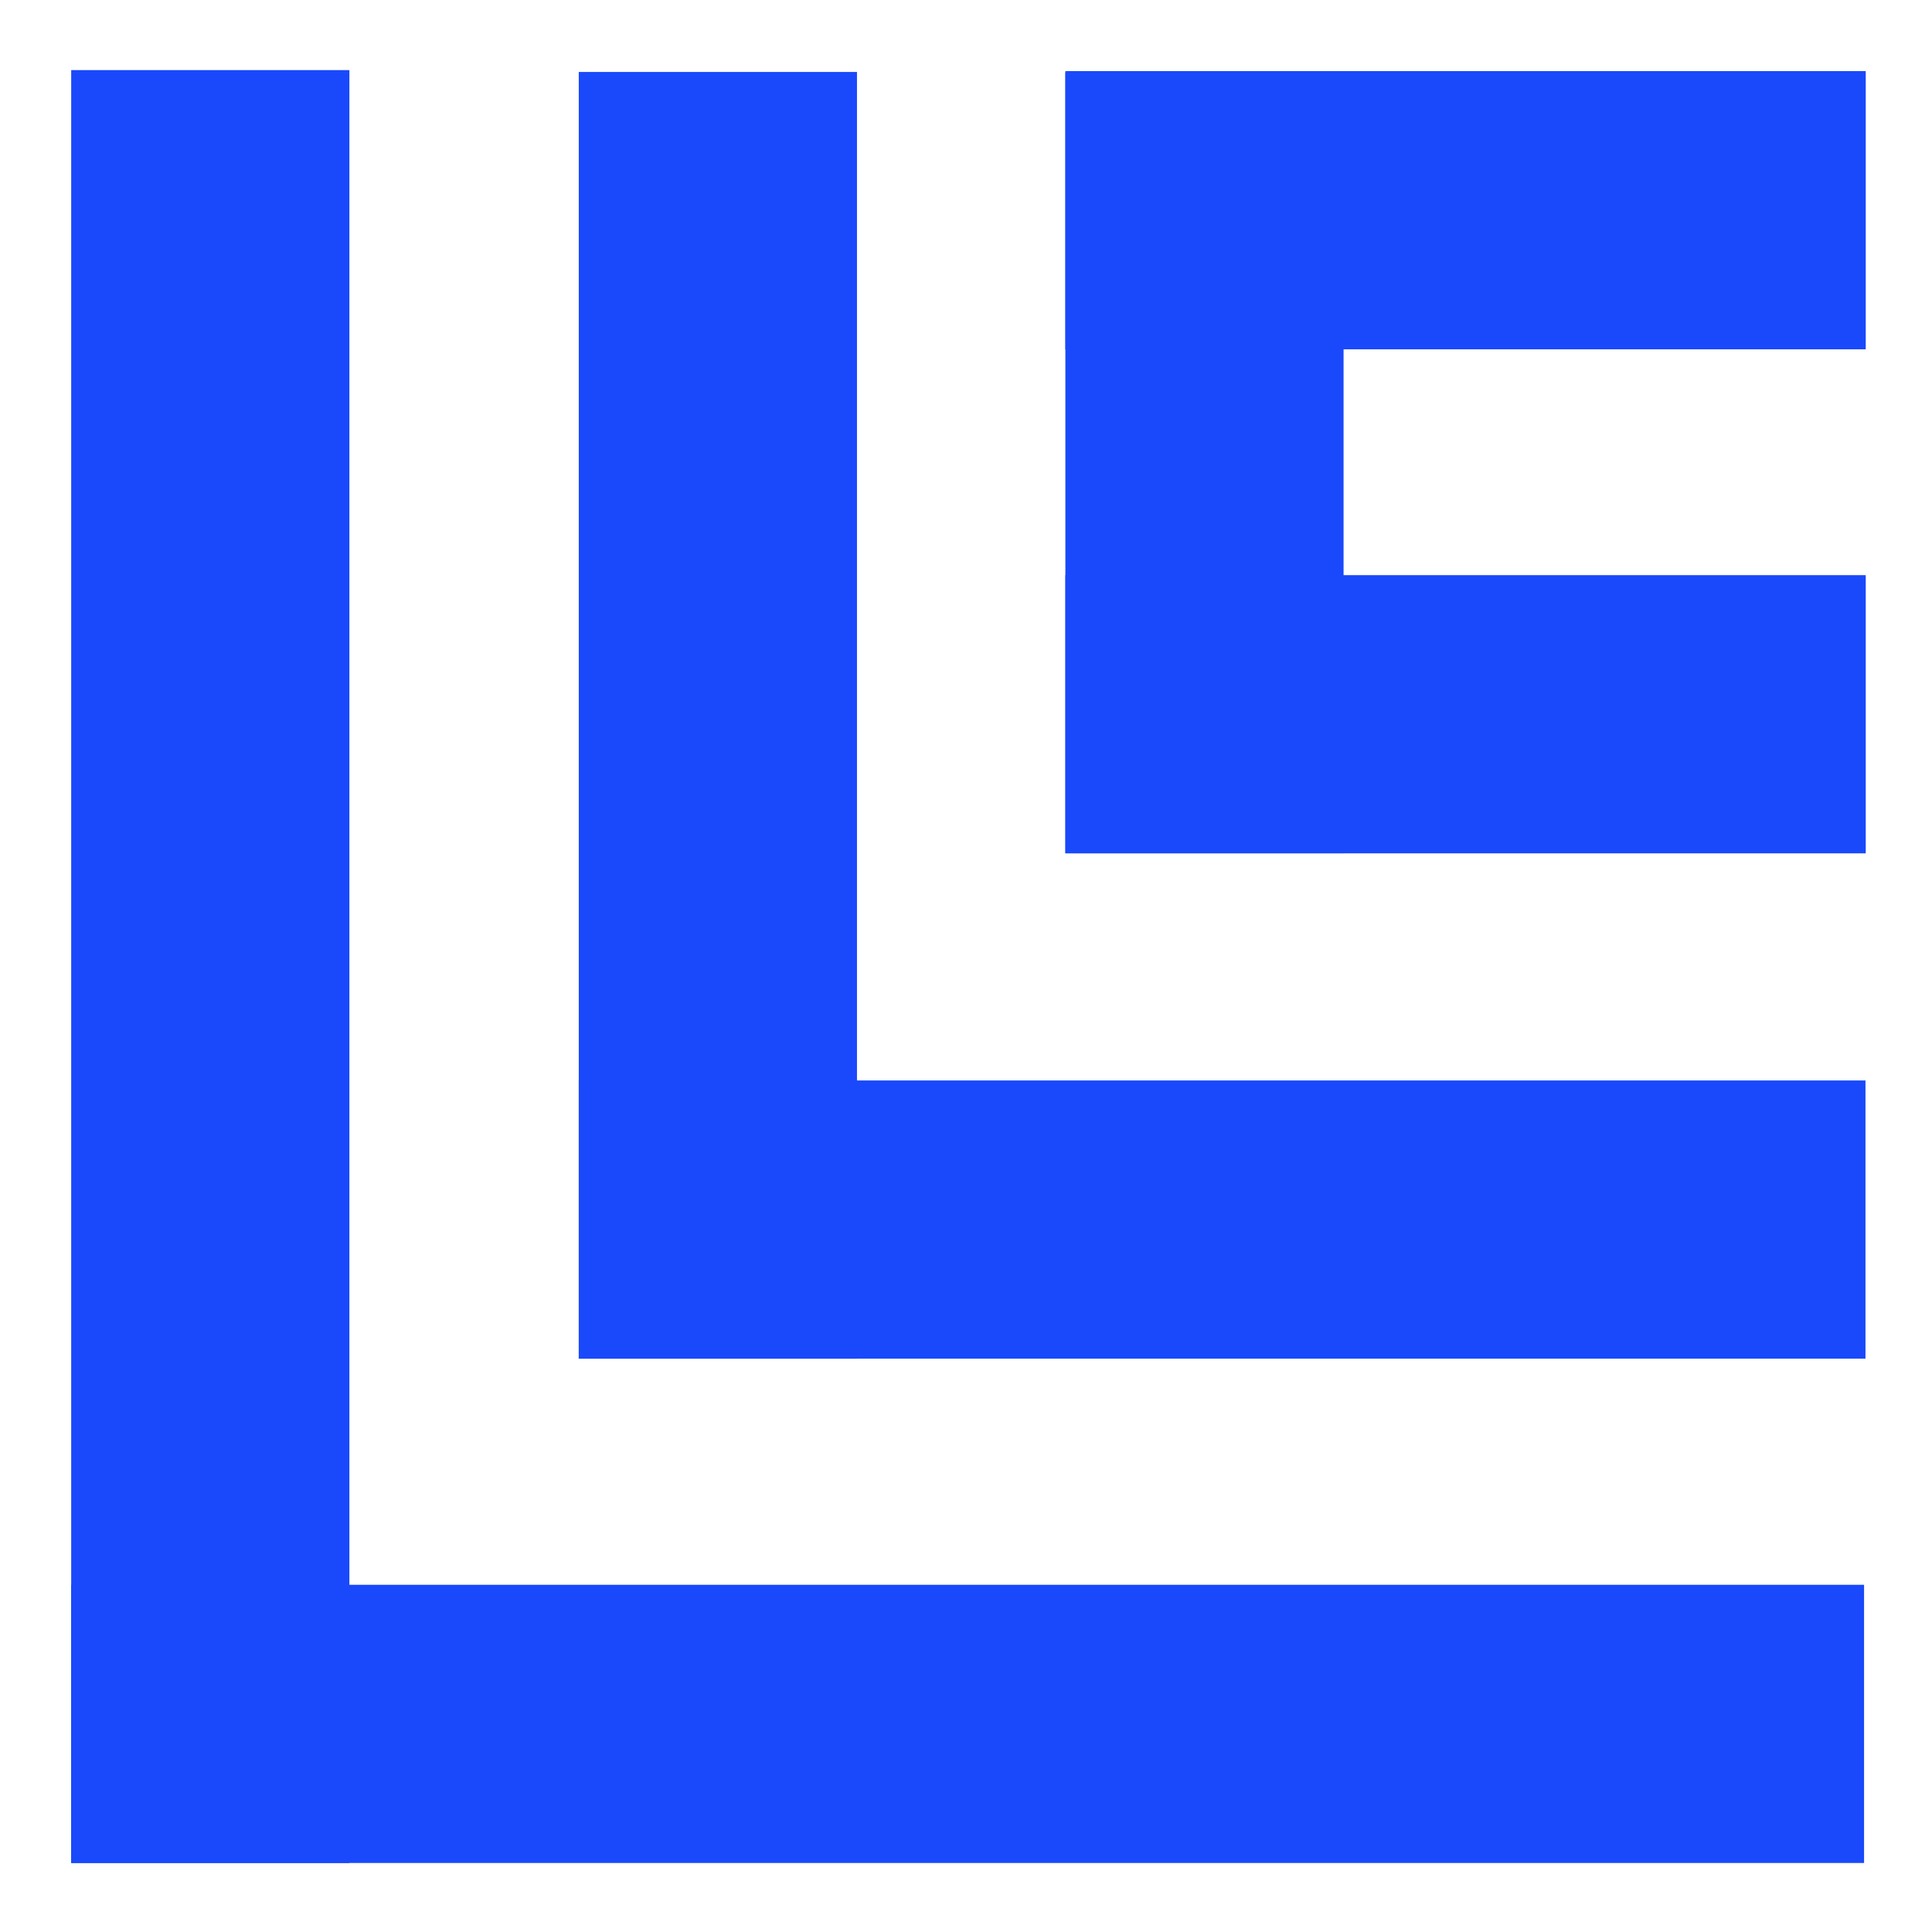
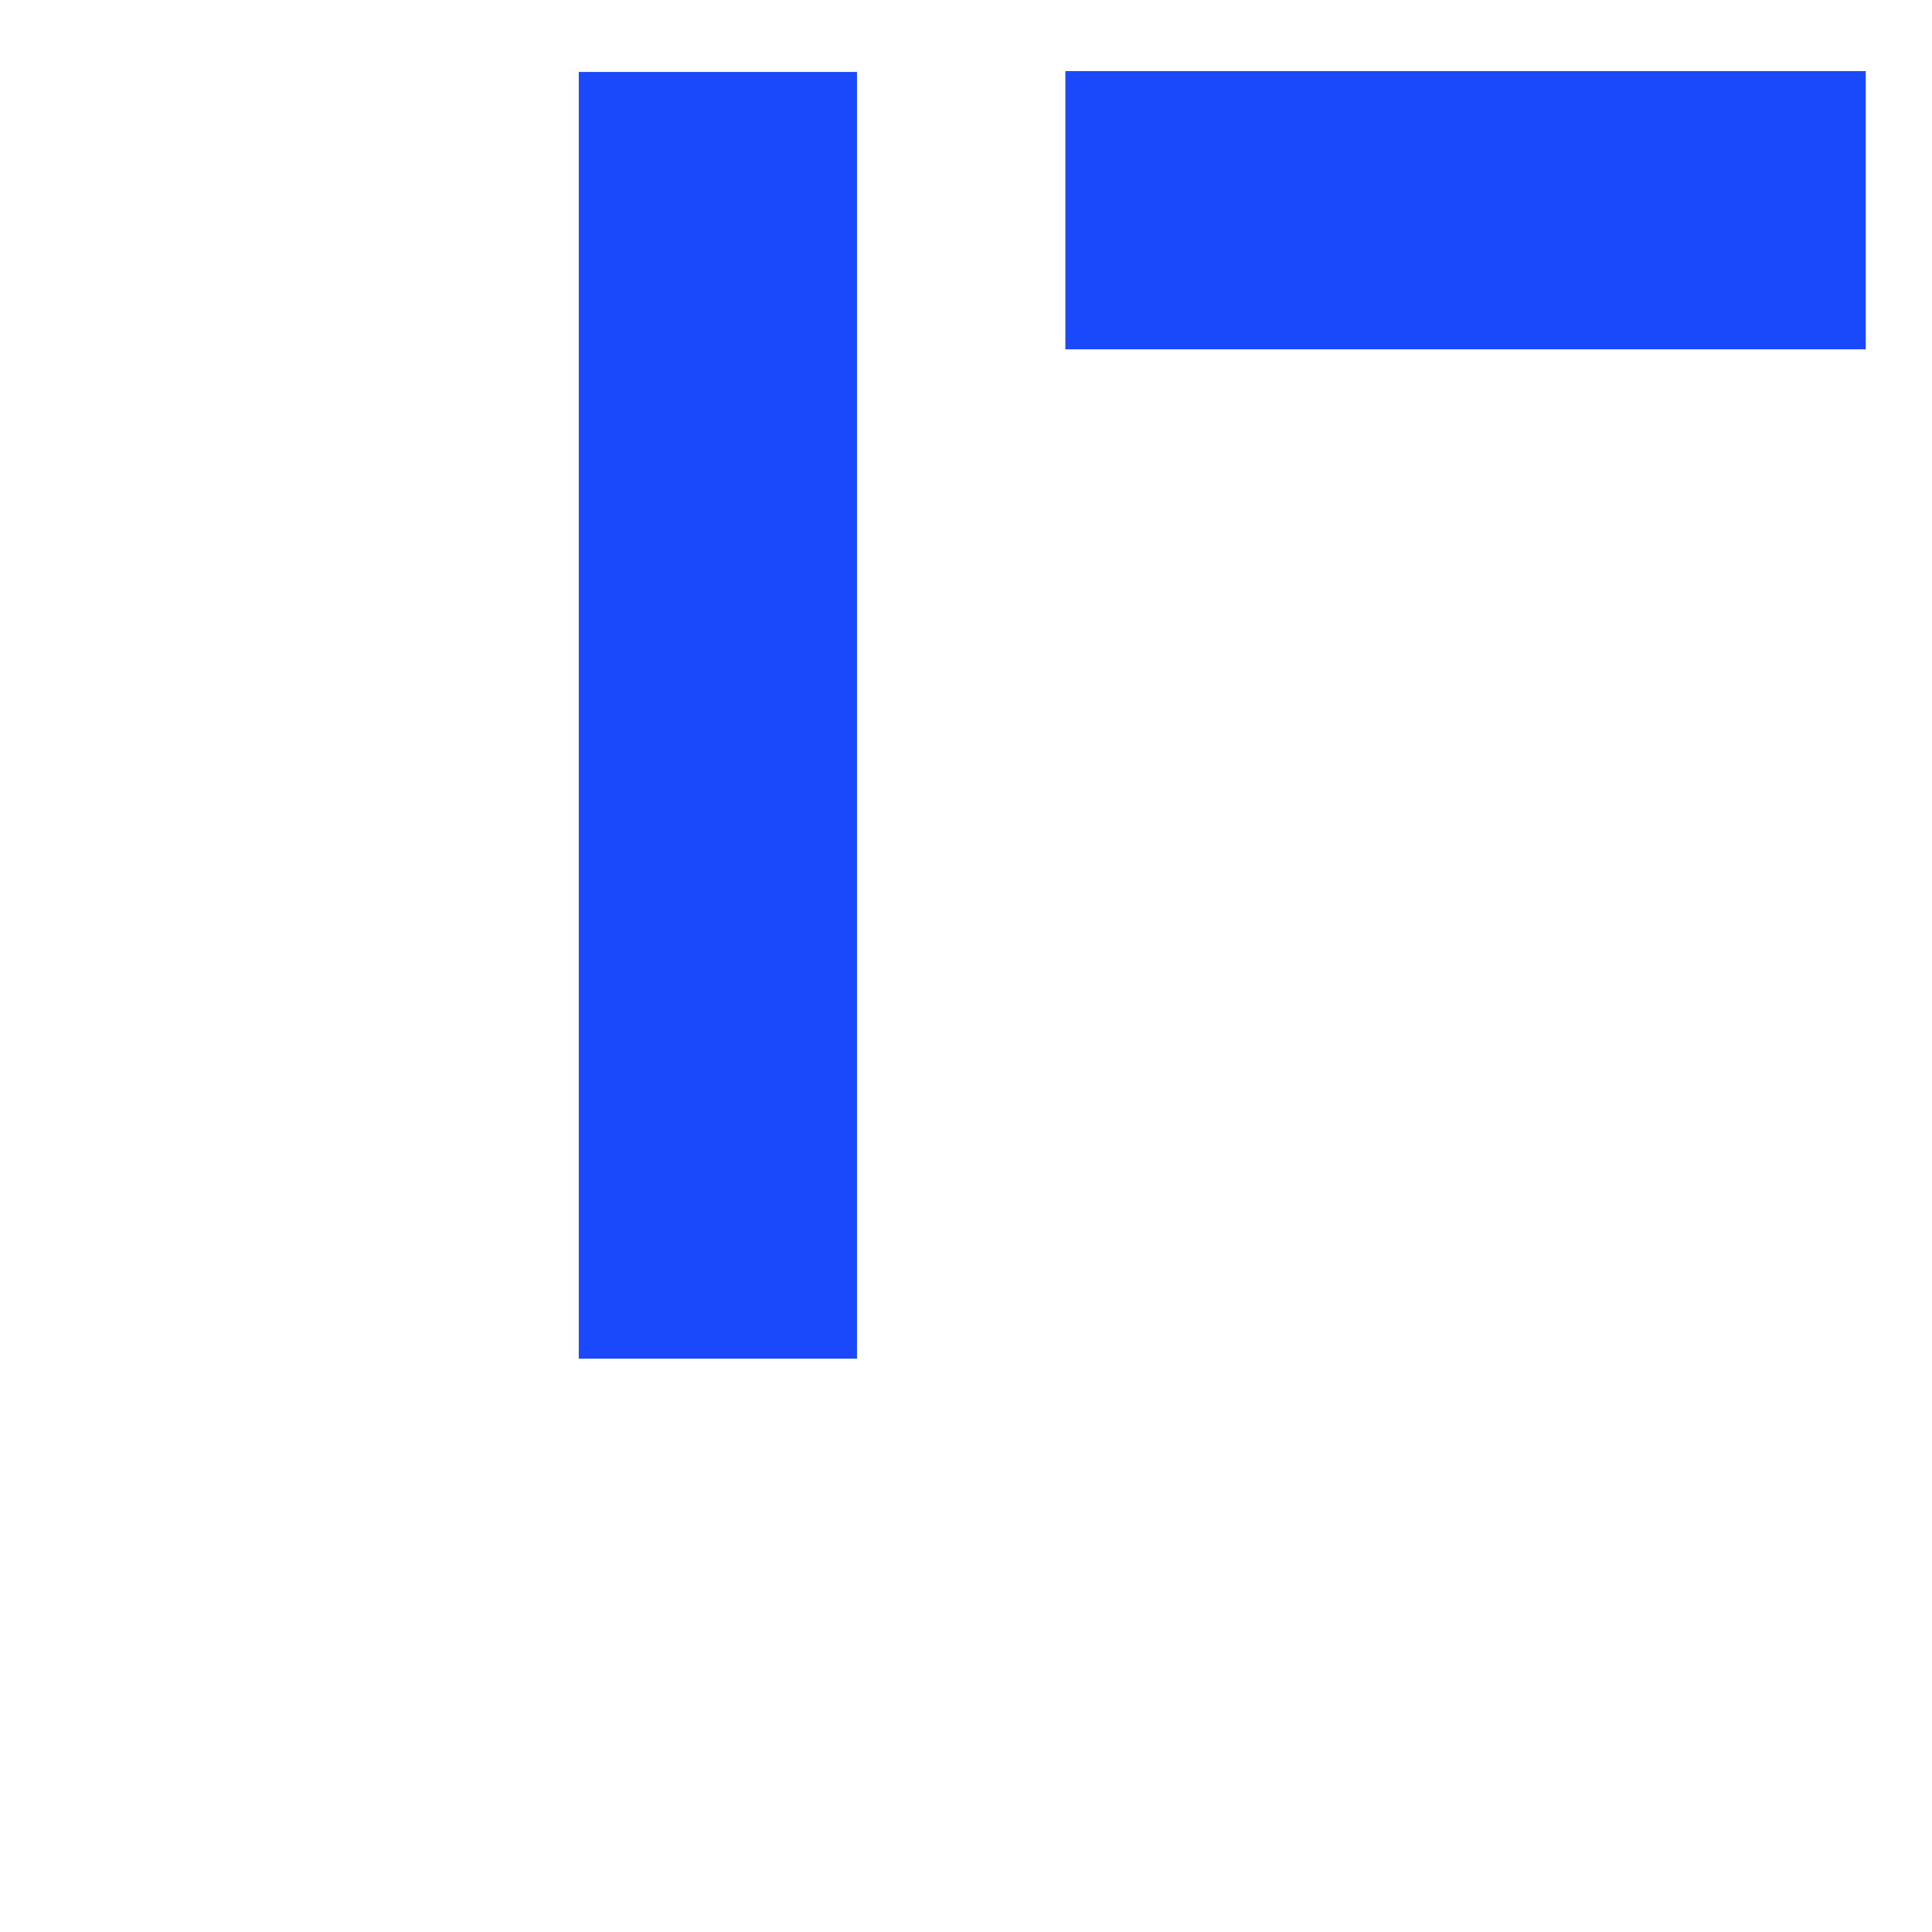
<svg xmlns="http://www.w3.org/2000/svg" version="1.1" id="Layer_1" x="0px" y="0px" viewBox="0 0 1000 1000" style="enable-background:new 0 0 1000 1000;" xml:space="preserve">
  <style type="text/css">
	.st0{fill:#1949FB;}
</style>
-   <rect x="36.85" y="36.28" class="st0" width="144" height="928" />
-   <rect x="428.85" y="428.28" transform="matrix(6.123234e-17 -1 1 6.123234e-17 -391.436 1393.128)" class="st0" width="144" height="928" />
  <rect x="299.57" y="37.24" class="st0" width="144" height="666" />
-   <rect x="560.57" y="298.24" transform="matrix(6.123234e-17 -1 1 6.123234e-17 1.33 1263.814)" class="st0" width="144" height="666" />
-   <rect x="551.43" y="37.59" class="st0" width="144" height="404.03" />
-   <rect x="686.57" y="162.56" transform="matrix(6.123234e-17 -1 1 6.123234e-17 388.879 1128.263)" class="st0" width="144" height="414.27" />
  <rect x="686.57" y="-98.33" transform="matrix(6.123234e-17 -1 1 6.123234e-17 649.766 867.376)" class="st0" width="144" height="414.27" />
</svg>